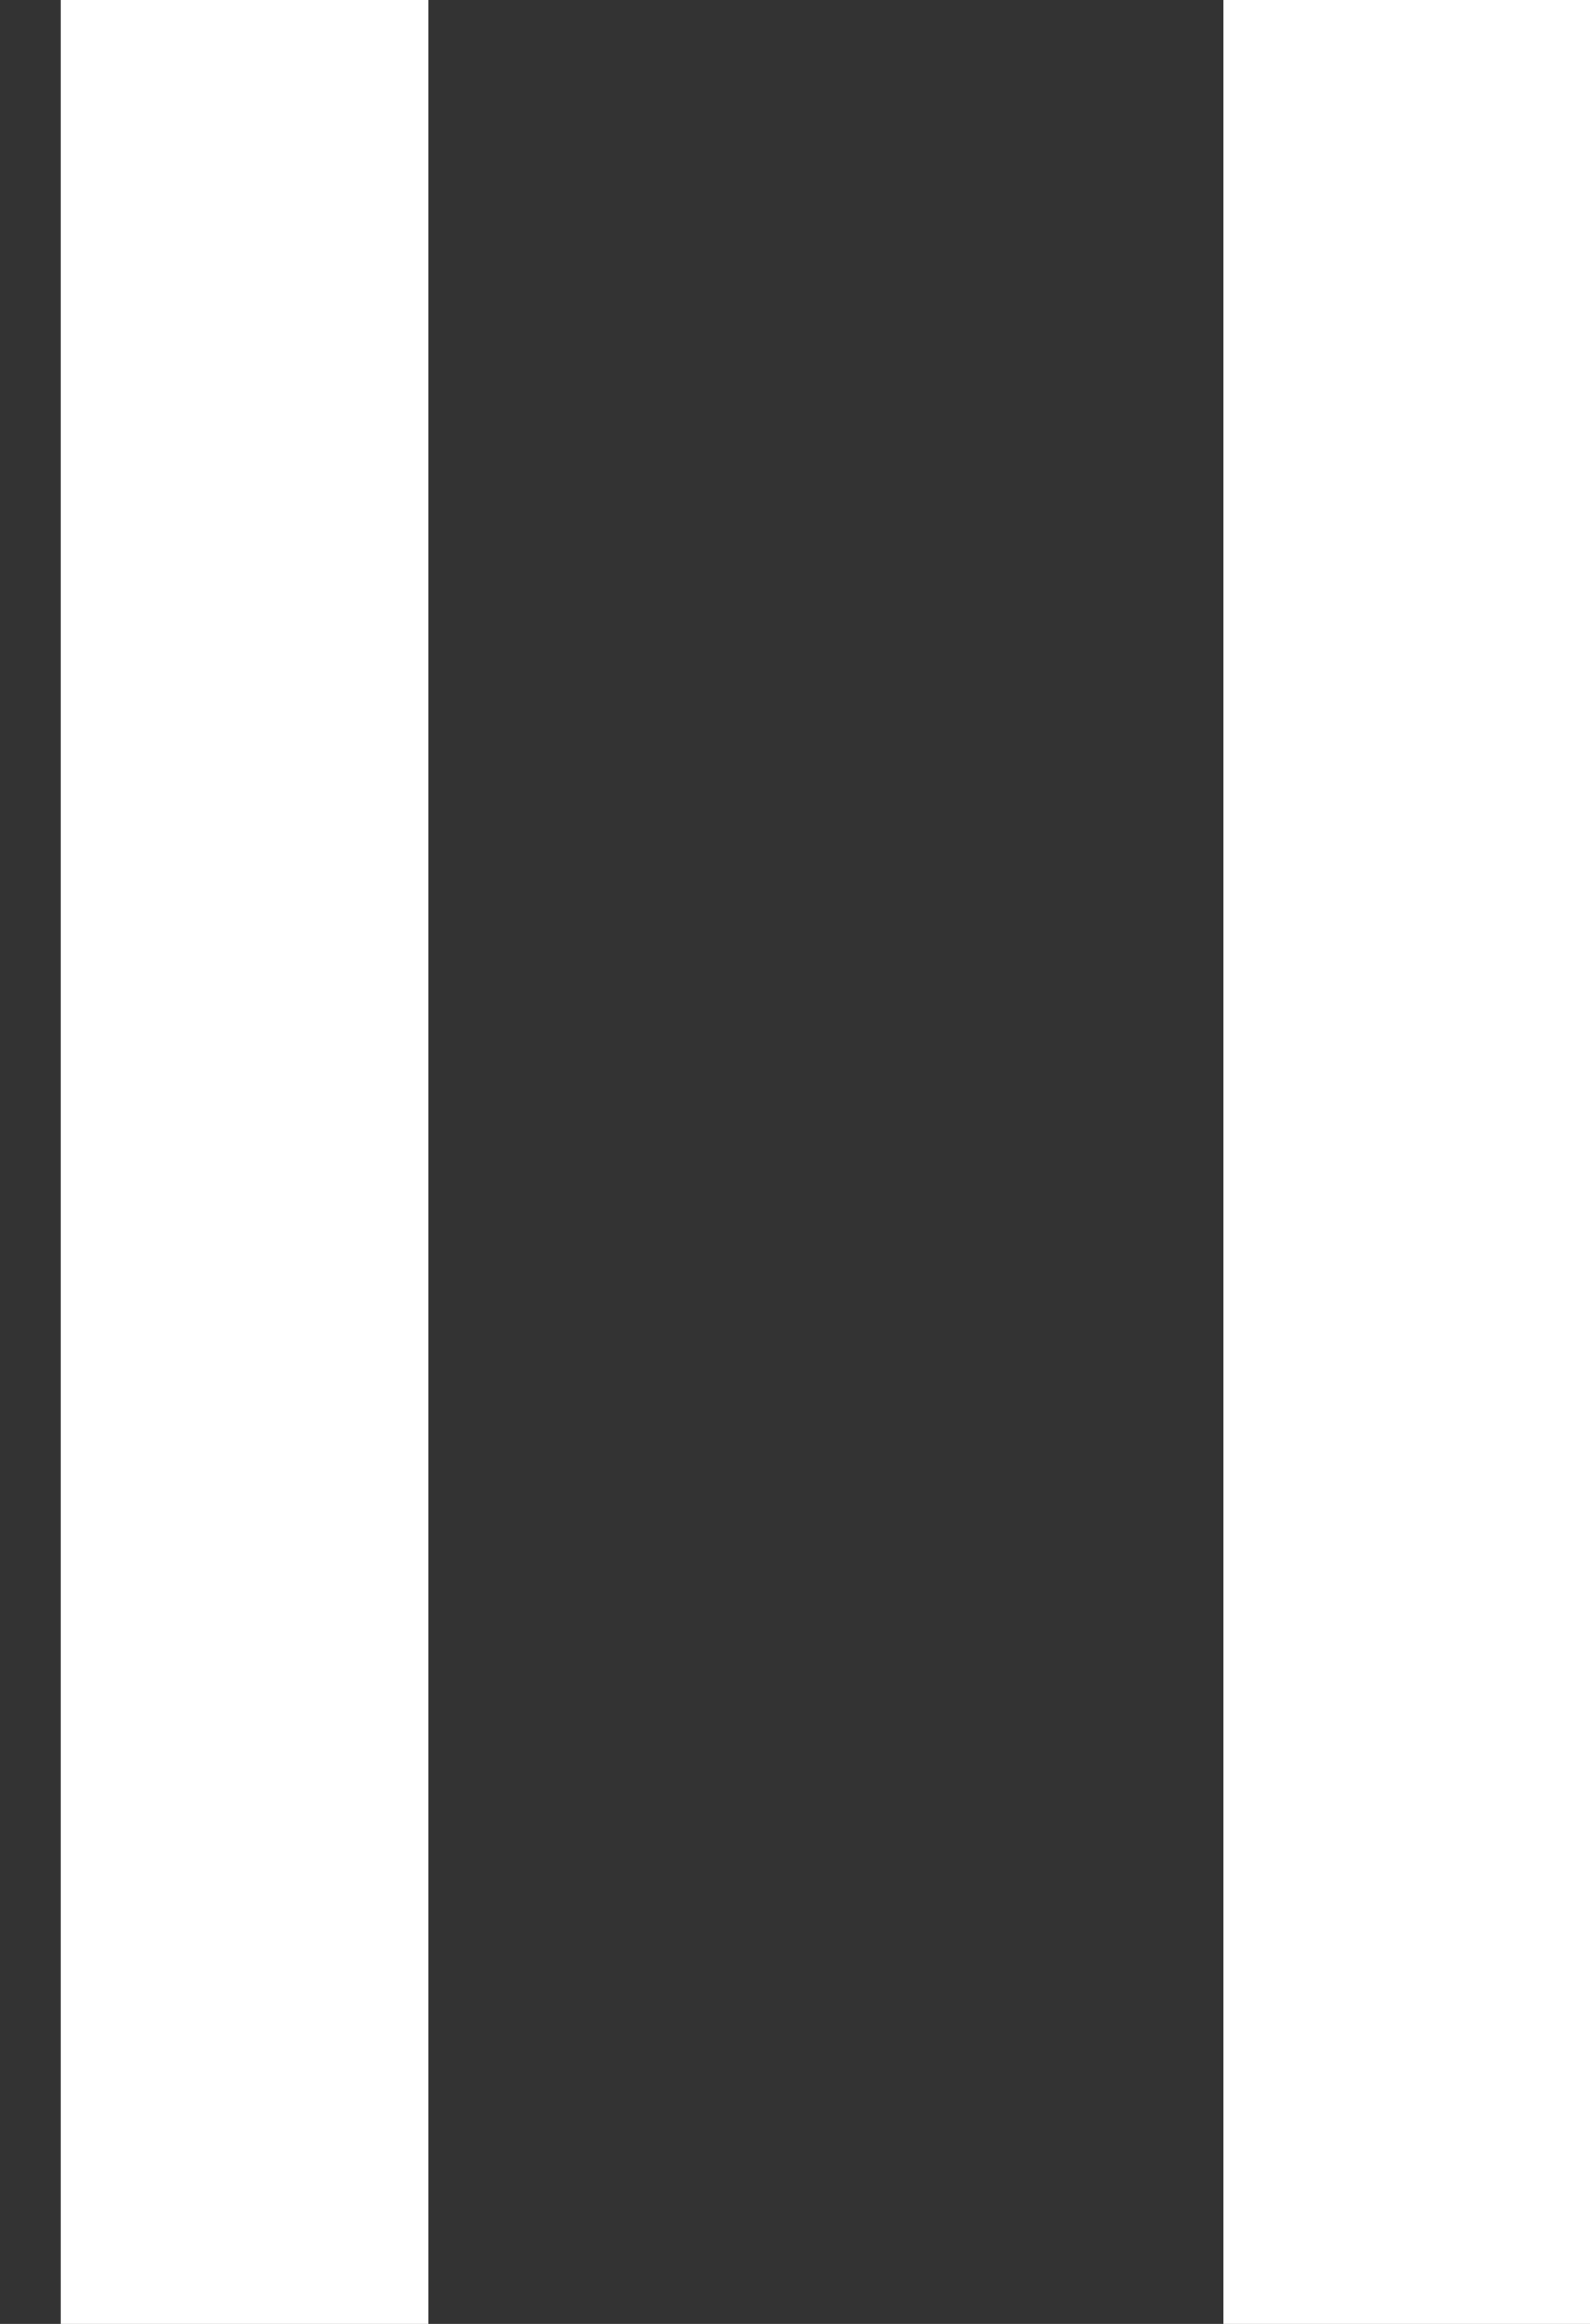
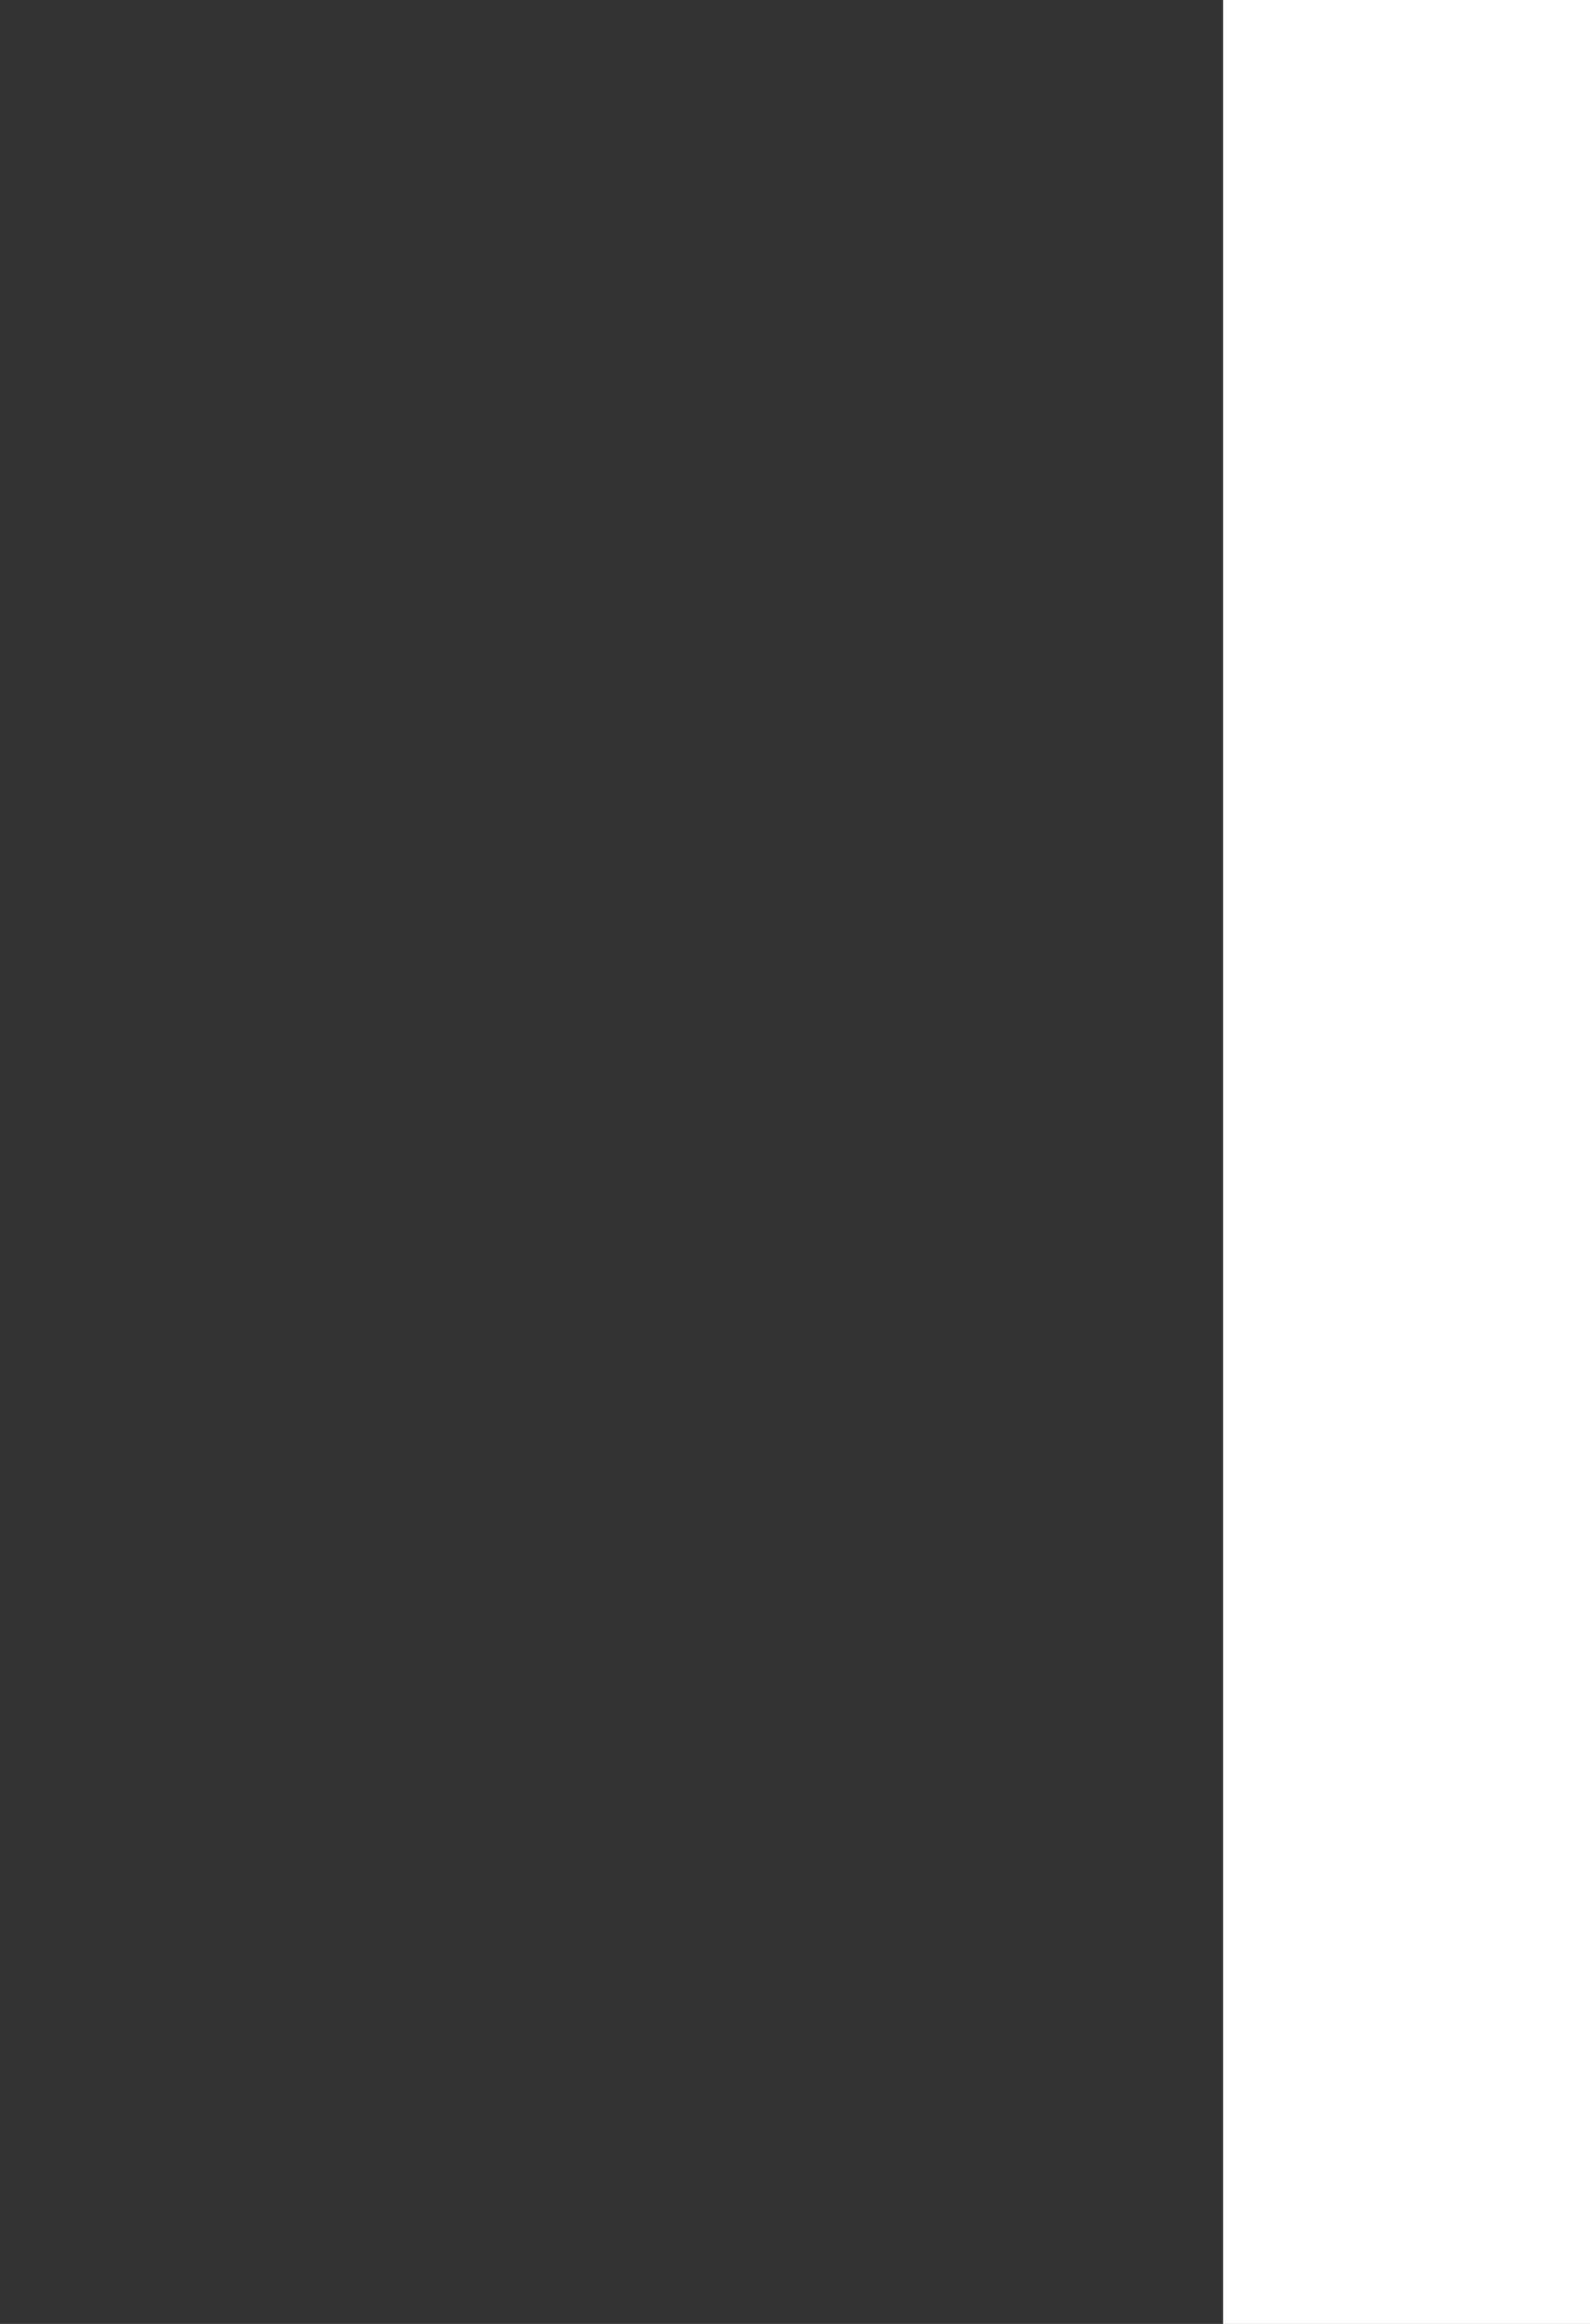
<svg xmlns="http://www.w3.org/2000/svg" width="13" height="19" viewBox="0 0 13 19" fill="none">
  <rect x="0" y="0" width="13" height="19" fill="#333333" stroke="none" />
-   <path d="M2 0V19" stroke="white" stroke-width="3" />
  <path d="M11.5 0V19" stroke="white" stroke-width="3" />
</svg>